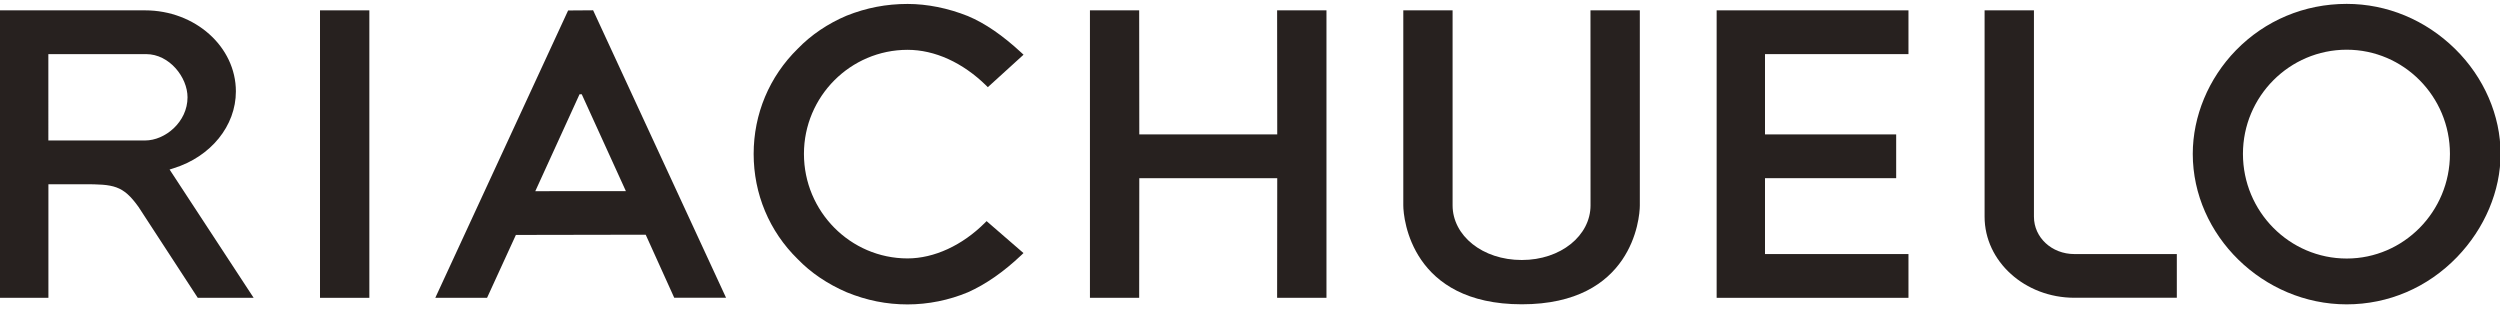
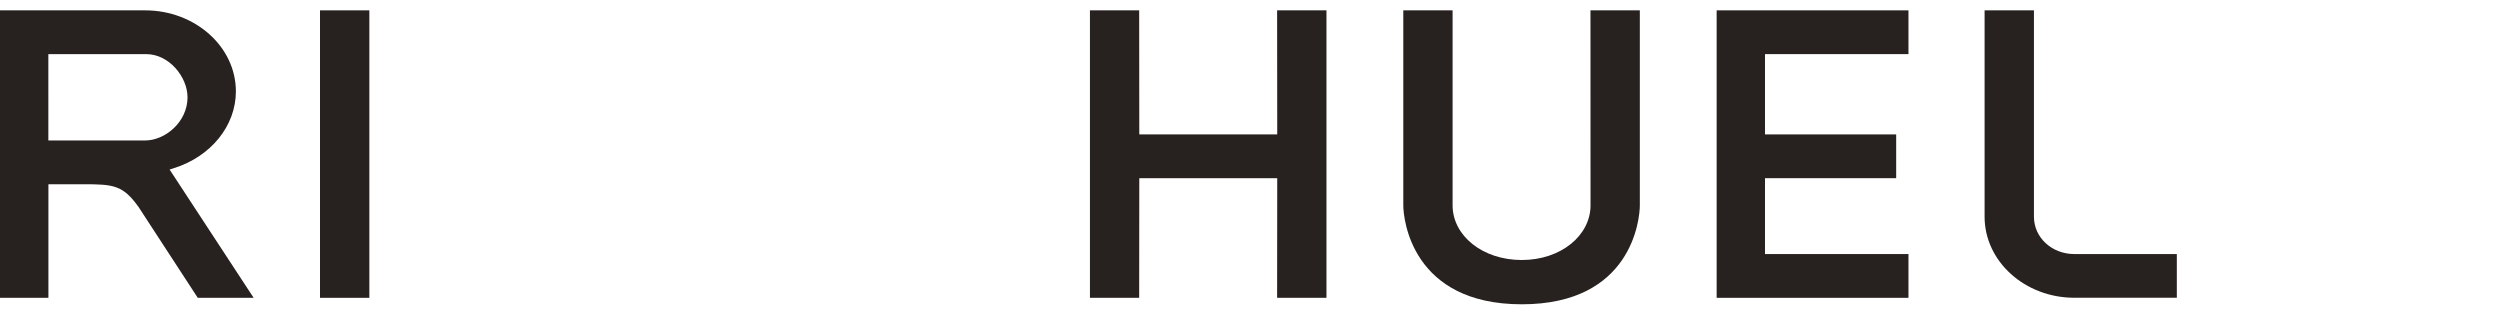
<svg xmlns="http://www.w3.org/2000/svg" x="0" y="0" width="170" height="21" viewBox="0 0 425 51" aria-labelledby="title">
  <title id="title">Riachuelo</title>
  <desc id="logo-img-description">Logo Riachuelo</desc>
  <g transform="translate(-48.96 -47.86)">
    <path d="M78.48 75.71c6.33-1.97 10.58-7.21 10.58-13.06 0-7.6-6.93-13.78-15.44-13.78H48.96v48.87h8.23V78.43h5.97c5.11 0 6.7.16 9.35 3.86l10.07 15.45h9.5L77.79 75.93zm-21.3-4.72V56.31H73.8c3.97 0 7.04 3.95 7.04 7.34 0 4.2-3.81 7.34-7.21 7.34H57.18z" fill="#27211f" />
-     <path d="M145.54 48.89l-22.58 48.85h8.8l4.9-10.69 22.07-.04 4.85 10.72h8.81l-22.6-48.87zm-5.58 30.72l7.52-16.47h.38l7.5 16.46z" fill="#27211f" />
-     <path d="M185.63 73.27c0-9.75 7.9-17.69 17.62-17.69 4.62 0 9.37 2.16 13.37 6.08l.27.27 6.07-5.52-.32-.3c-3.24-3-6.23-5.05-9.14-6.27-3.38-1.35-6.93-2.06-10.25-2.06-3.61 0-7 .65-10.36 1.99-3.18 1.34-6.05 3.28-8.3 5.61-4.85 4.75-7.51 11.1-7.51 17.9 0 6.8 2.66 13.15 7.48 17.87 2.25 2.33 5.06 4.23 8.35 5.65 3.38 1.38 6.76 2.06 10.33 2.06 3.51 0 7.06-.72 10.28-2.07 3.03-1.35 6.1-3.49 9.11-6.35l.32-.31-6.27-5.43-.27.27c-3.85 3.86-8.66 6.07-13.18 6.07-9.7-.01-17.6-7.98-17.6-17.77z" fill="#27211f" />
    <path fill="#27211f" d="M242.64 77.4h23.45l-.02 20.34h8.39V48.87h-8.39l.02 21.09h-23.45l-.02-21.09h-8.37v48.87h8.37z" />
    <path d="M295.9 82.02V48.87h-8.38v33.15c0 2.31 1.42 16.82 20.15 16.82 18.73 0 20.06-14.51 20.06-16.82V48.87h-8.39l.01 33.15c0 5.13-5.04 9.29-11.68 9.29-6.69.01-11.77-4.15-11.77-9.29z" fill="#27211f" />
    <path fill="#27211f" d="M349.01 56.31h24.39v-7.44h-32.61v48.87h32.61V90.3h-24.39V77.4h22.3v-7.44h-22.3z" />
-     <path d="M466.32 55.42c-5.02-4.93-11.57-7.65-18.42-7.65-7.2 0-13.88 2.81-18.84 7.9-4.66 4.79-7.33 11.21-7.33 17.6 0 13.87 11.98 25.58 26.16 25.58 7.1 0 13.76-2.85 18.77-8.04 4.7-4.87 7.4-11.26 7.4-17.54 0-6.51-2.82-13.02-7.74-17.85zM447.9 91.06c-9.73 0-17.64-7.98-17.64-17.79 0-9.76 7.91-17.71 17.64-17.71 9.68 0 17.55 7.94 17.55 17.71 0 9.81-7.87 17.79-17.55 17.79z" fill="#27211f" />
    <path fill="#27211f" d="M103.36 48.87h8.39v48.87h-8.39z" />
    <path d="M394.73 83.96V48.87h-8.39v35.08c0 7.6 6.85 13.78 15.27 13.78h17.41V90.3h-17.41c-3.88 0-6.88-2.84-6.88-6.34z" fill="#27211f" />
  </g>
</svg>